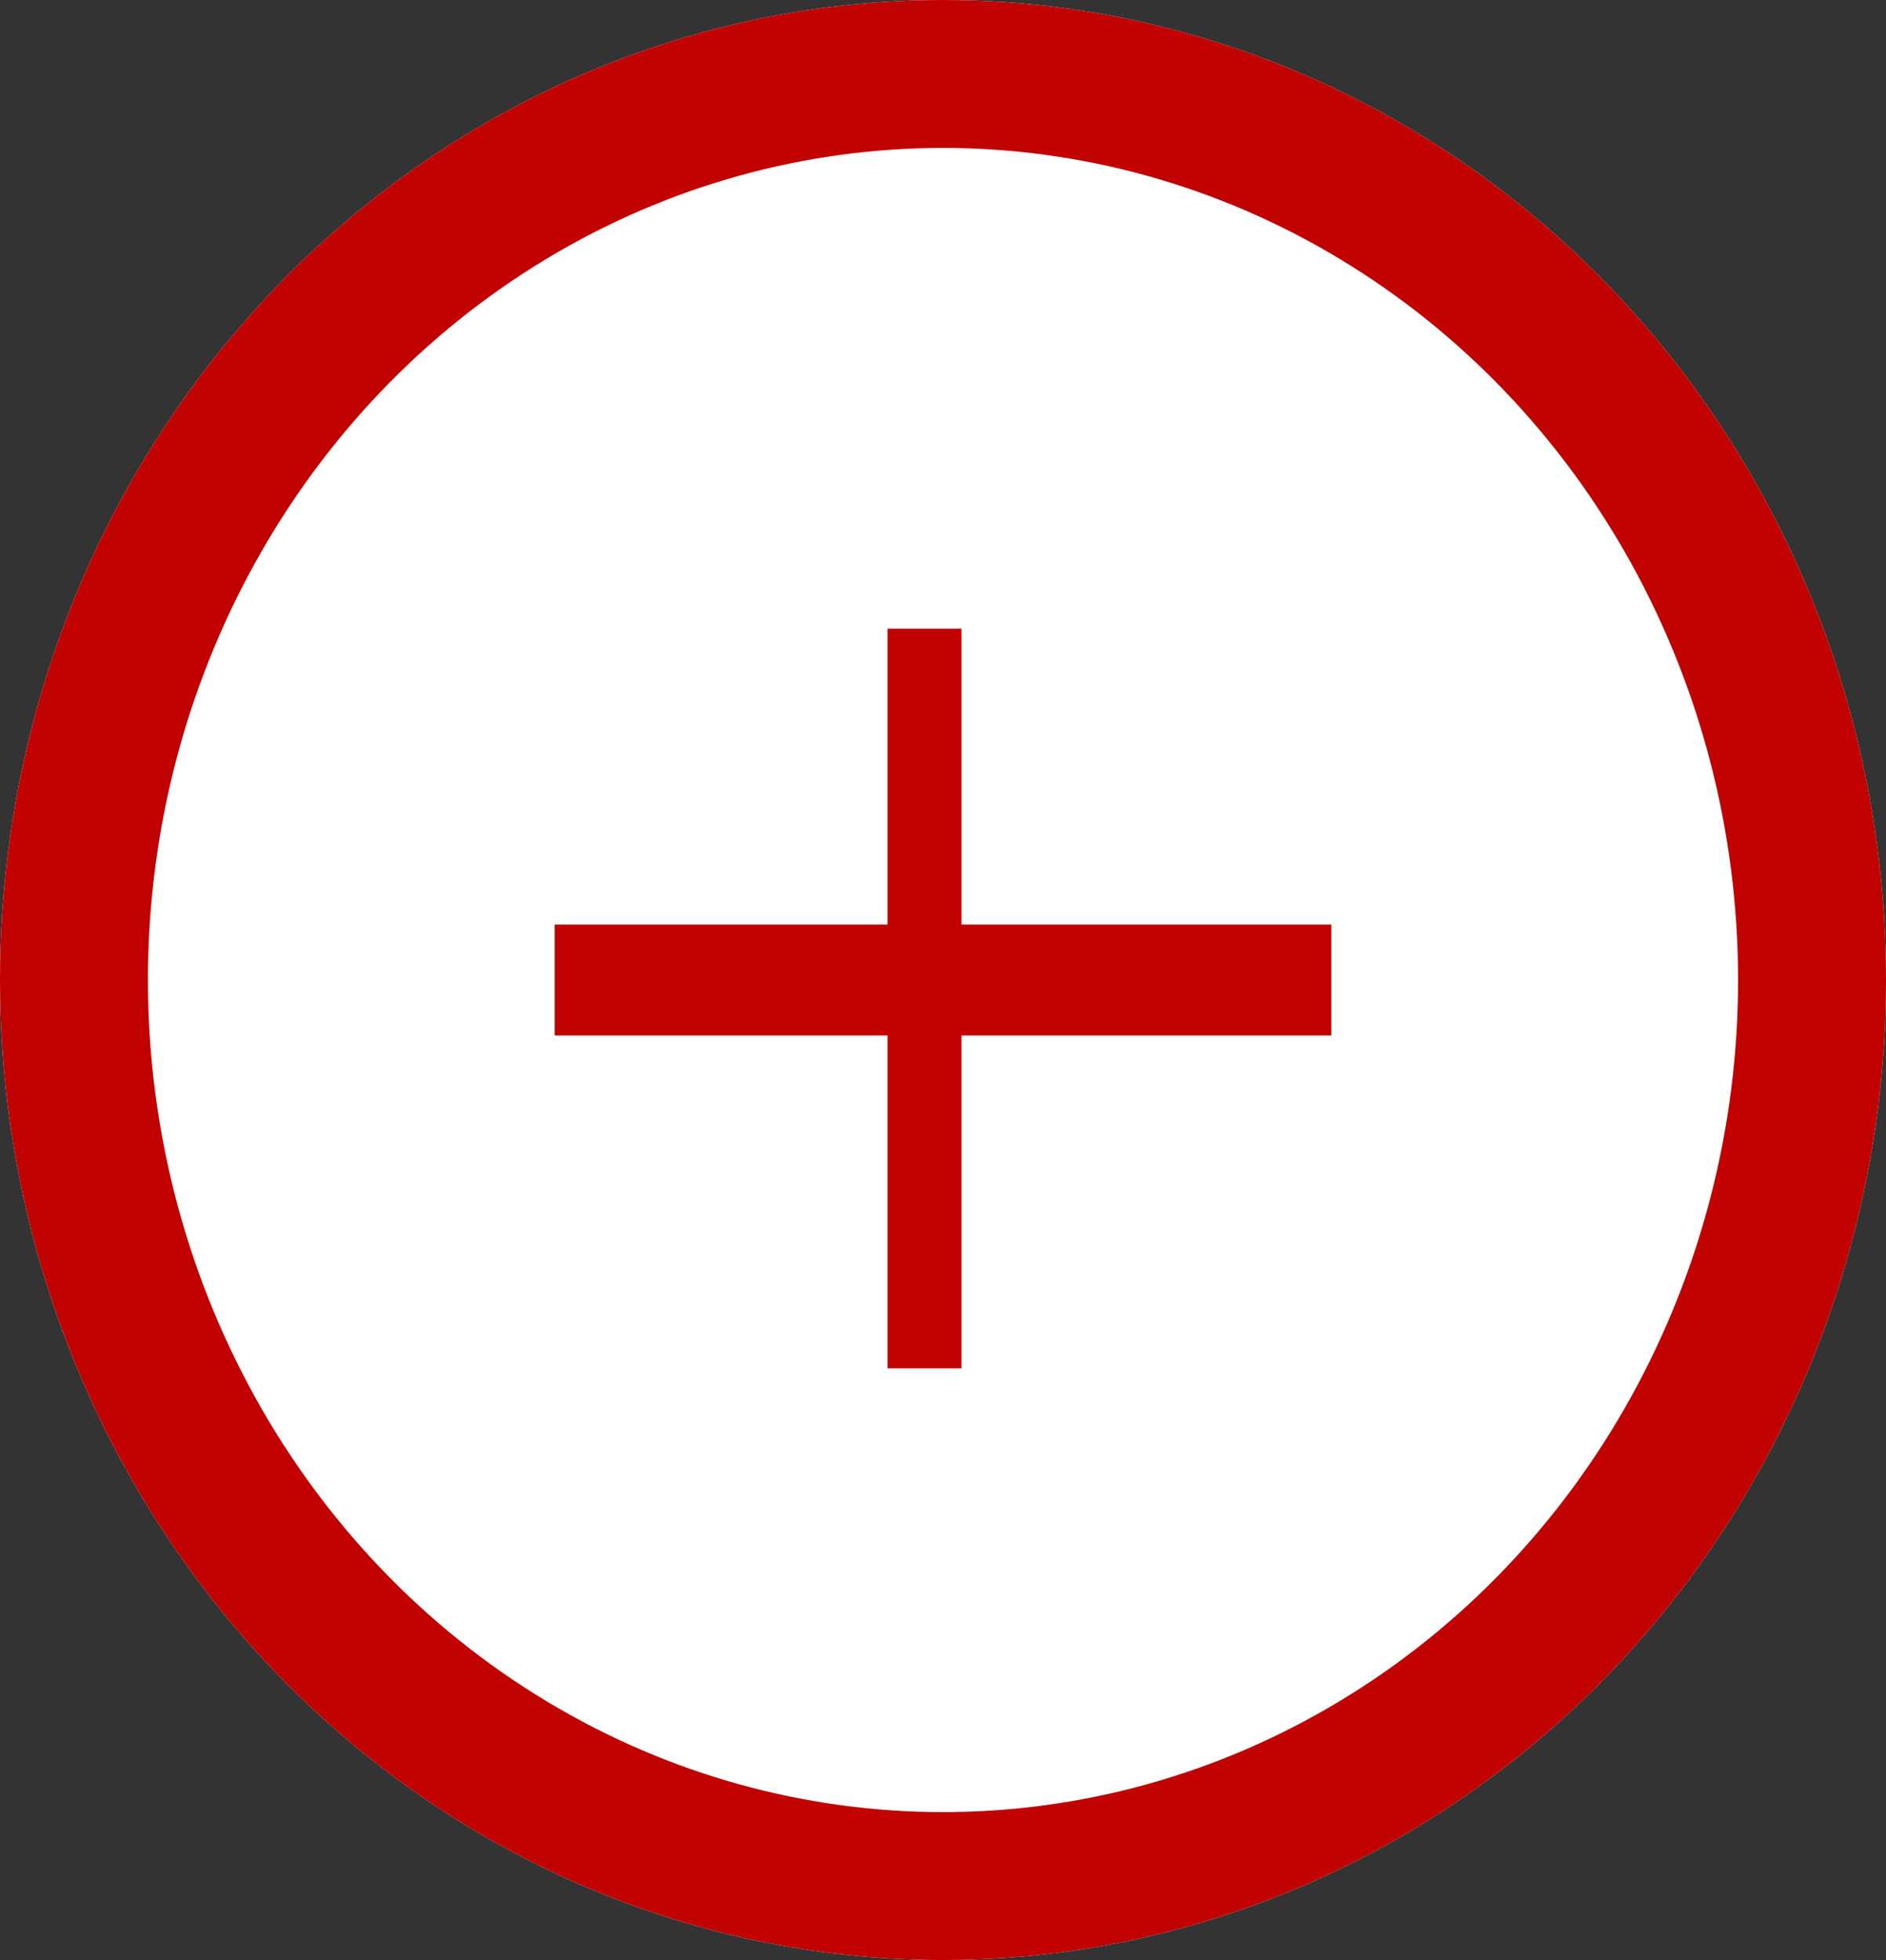
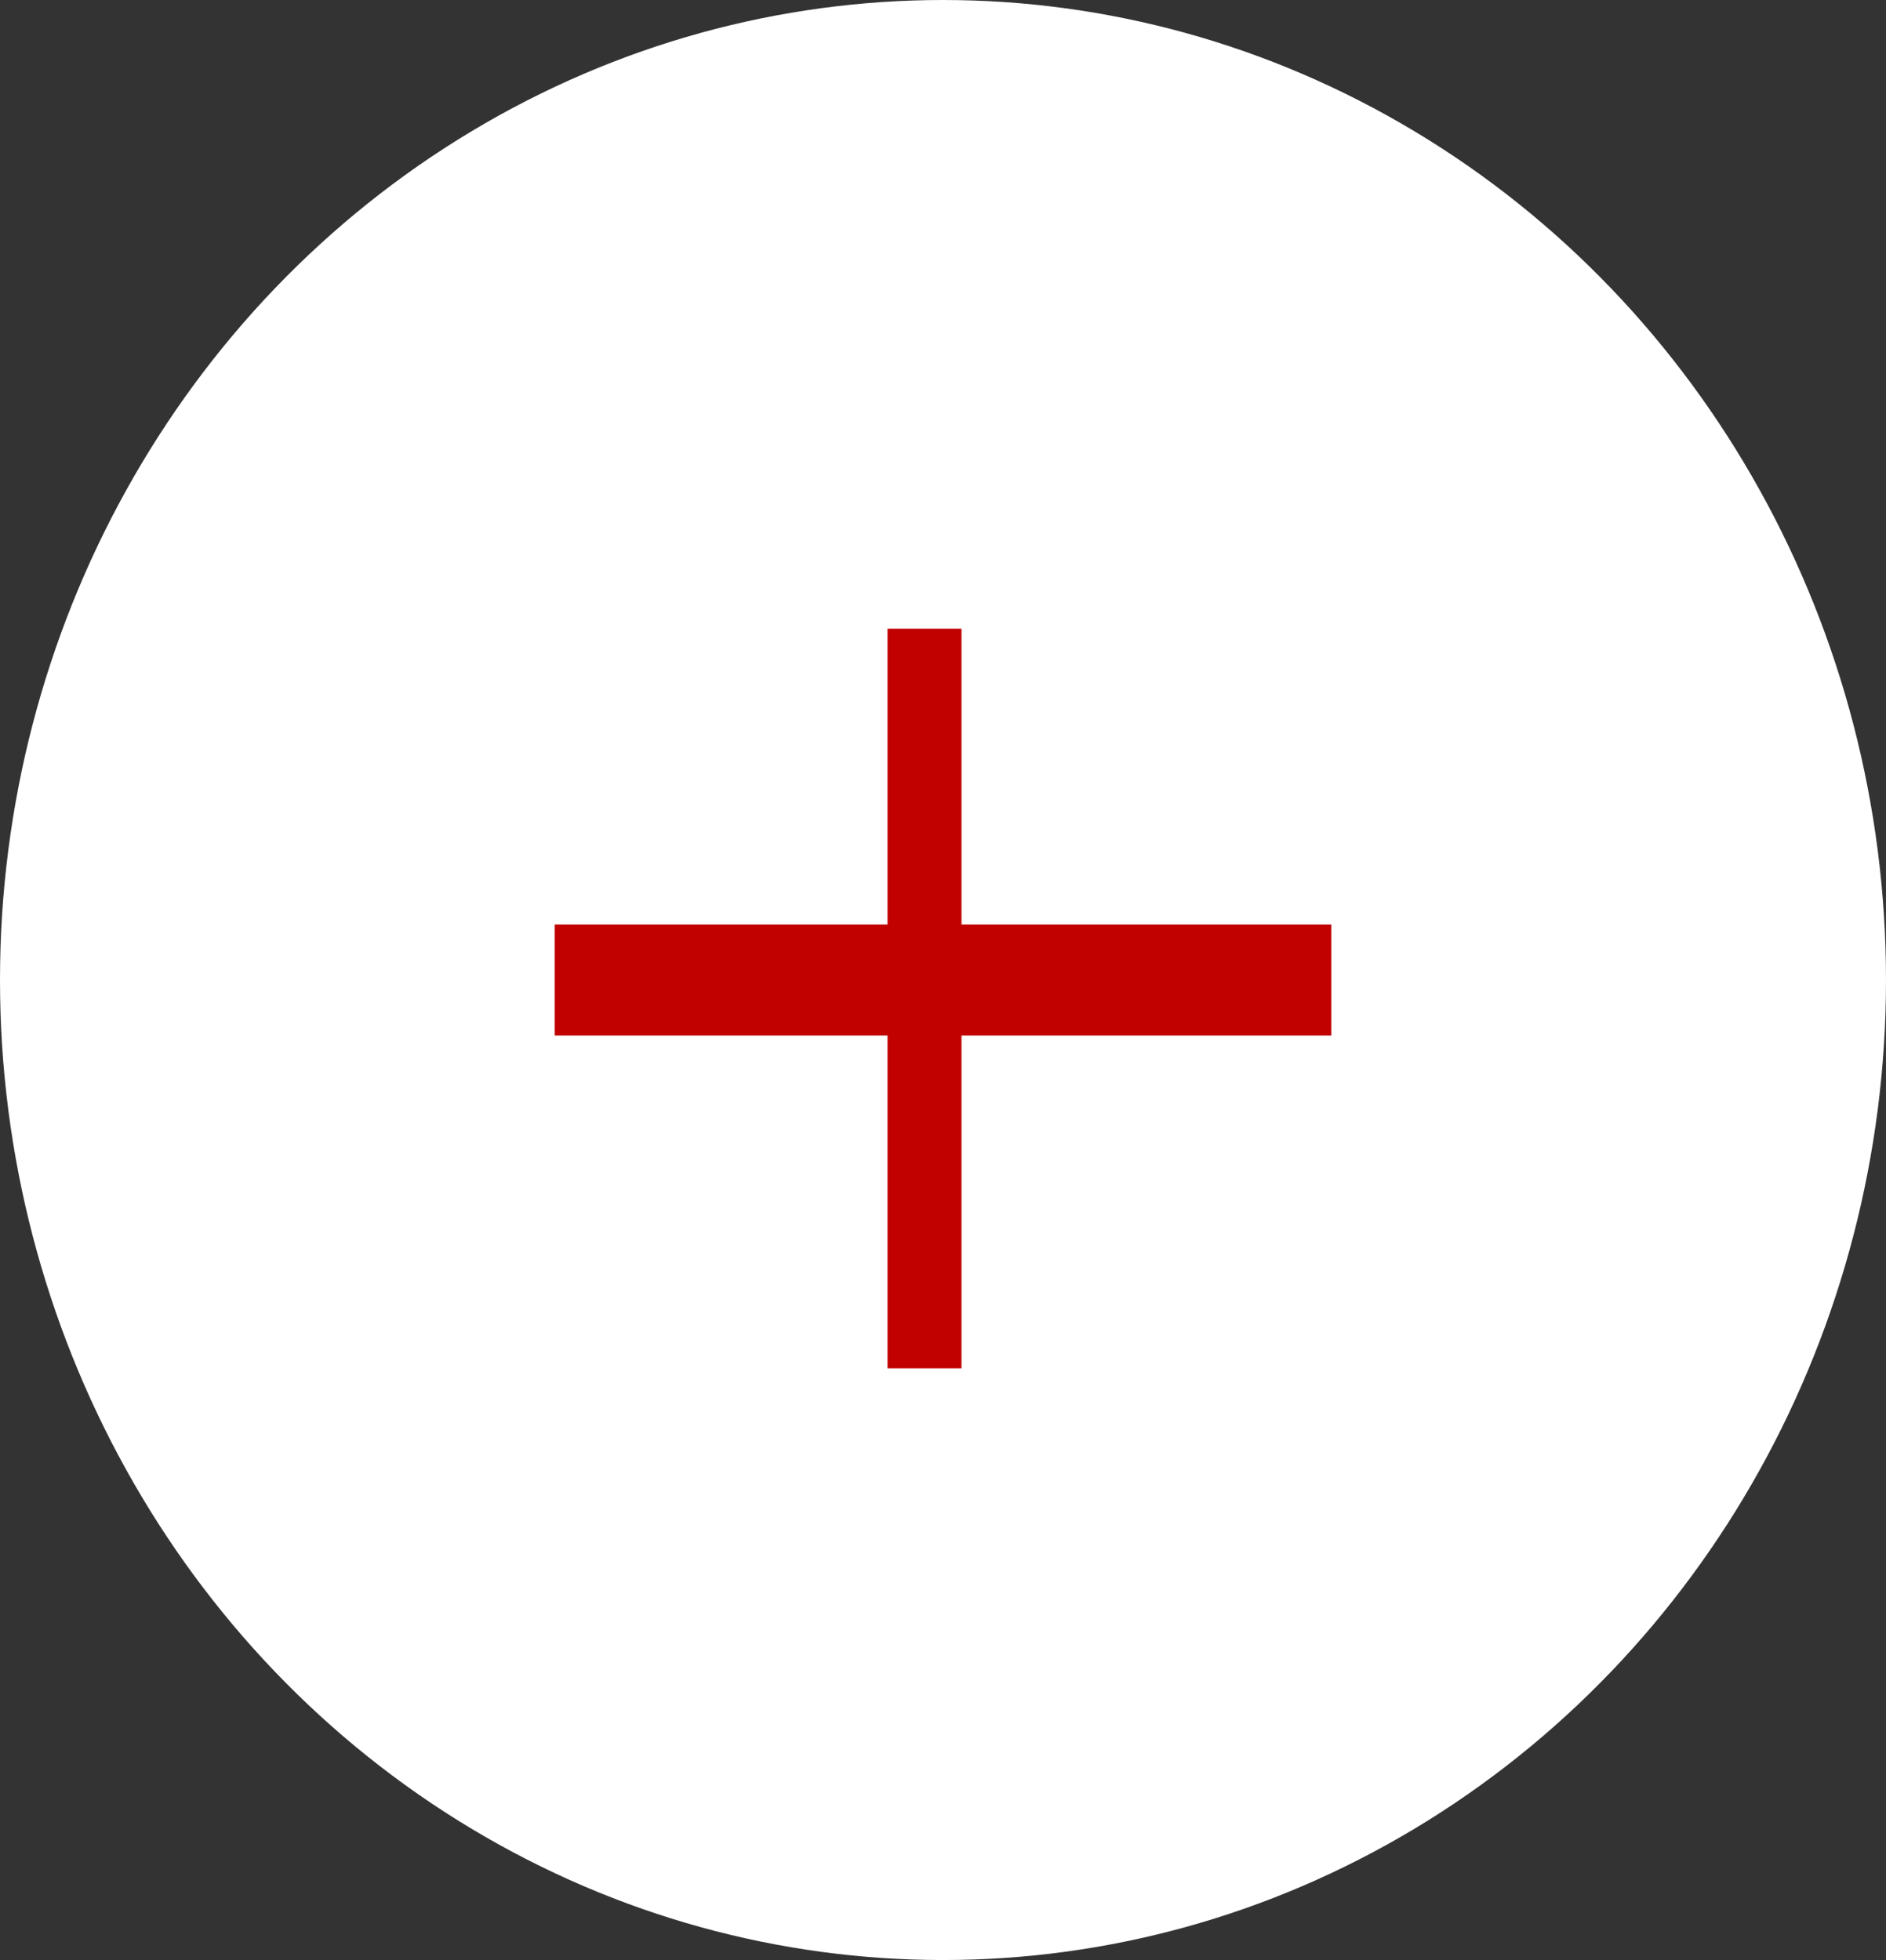
<svg xmlns="http://www.w3.org/2000/svg" width="51" height="53" viewBox="0 0 51 53">
  <rect x="0" y="0" width="51" height="53" fill="#333333" stroke="none" />
  <g id="icon-open" transform="translate(0 0.366)">
    <g id="楕円形_14" data-name="楕円形 14" transform="translate(0 -0.366)" fill="#fff" stroke="#c10000" stroke-width="4">
      <ellipse cx="25.5" cy="26.5" rx="25.5" ry="26.5" stroke="none" />
-       <ellipse cx="25.5" cy="26.5" rx="23.5" ry="24.5" fill="none" />
    </g>
    <rect id="長方形_4" data-name="長方形 4" width="20" height="2" transform="translate(26 16.634) rotate(90)" fill="#c10000" />
    <rect id="長方形_5" data-name="長方形 5" width="21" height="3" transform="translate(15 24.634)" fill="#c10000" />
  </g>
</svg>